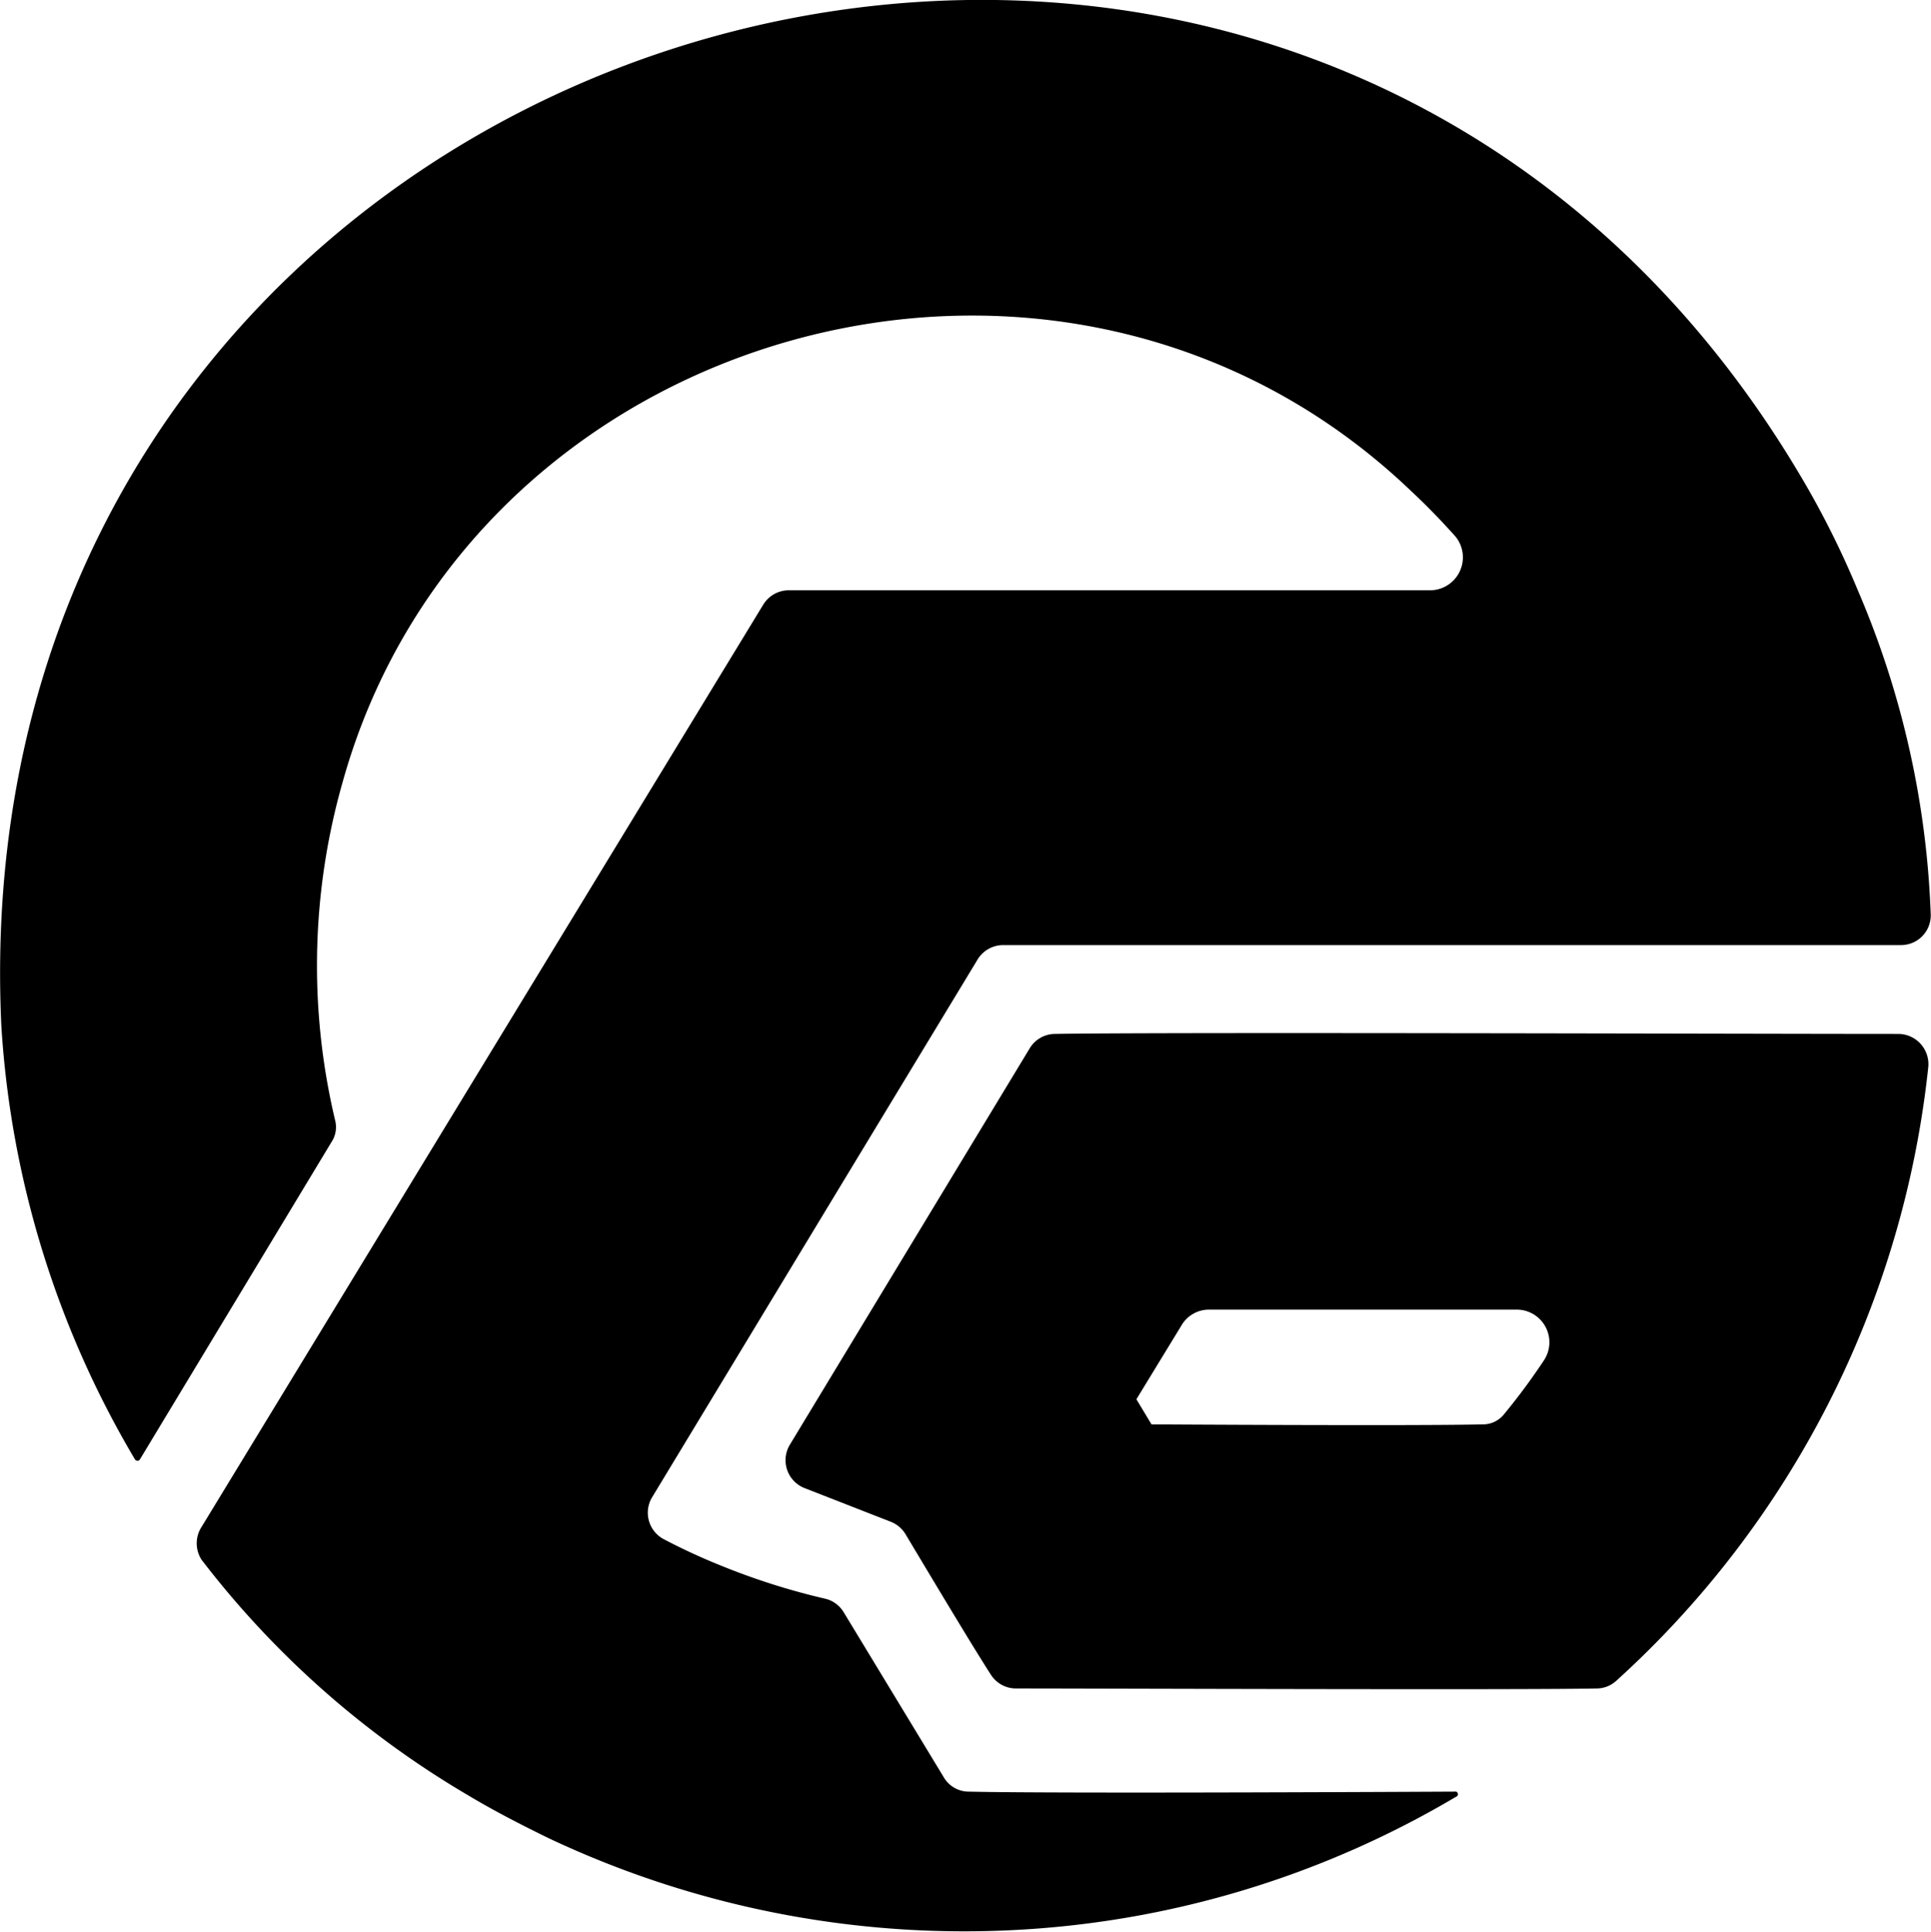
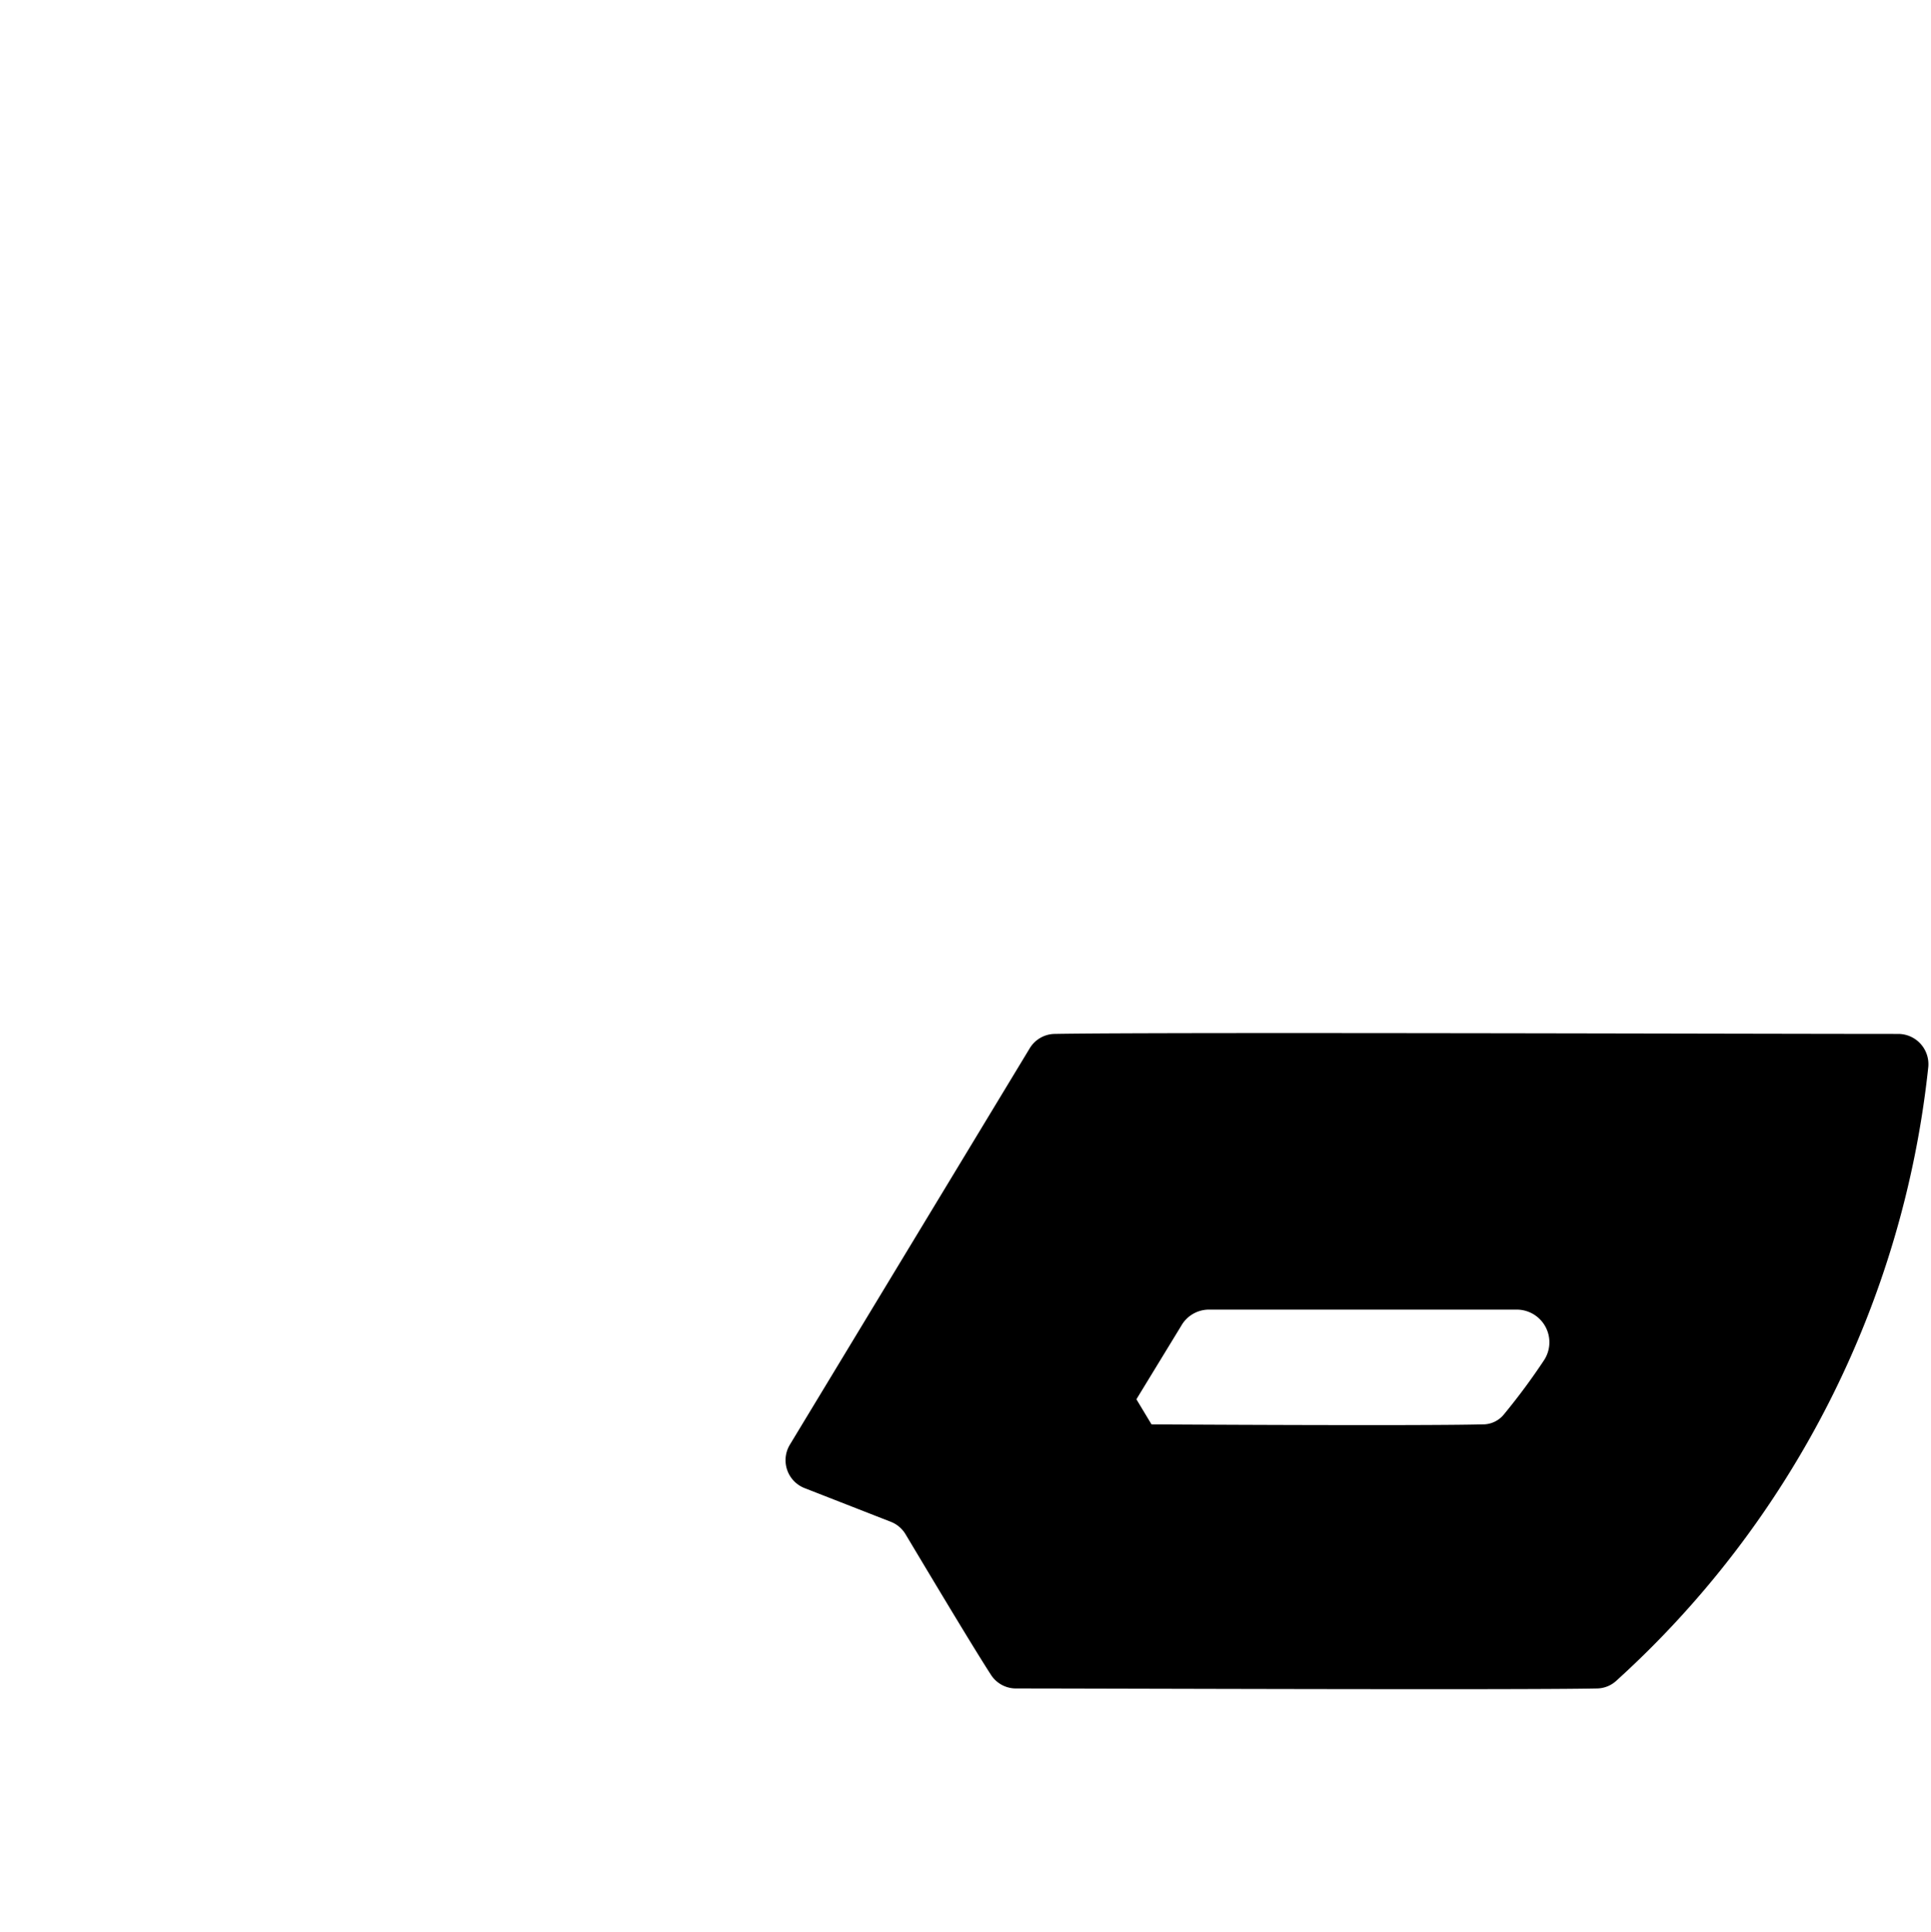
<svg xmlns="http://www.w3.org/2000/svg" viewBox="0 0 71.52 71.56">
  <g id="Layer_2" data-name="Layer 2">
    <g id="Layer_1-2" data-name="Layer 1">
-       <path d="M31.65,43.06,24.14,55.47A1.11,1.11,0,0,0,24.58,57c.65.34,1.31.65,2,.93a25.52,25.52,0,0,0,4,1.28,1.09,1.09,0,0,1,.67.5l3.7,6.1a1.07,1.07,0,0,0,.91.54c3.23.08,18,0,18.07,0a.1.1,0,0,1,0,.19,35.63,35.63,0,0,1-15.62,4.89,36.06,36.06,0,0,1-18-3.36c-1-.49-2-1-3-1.6a34.36,34.36,0,0,1-9.84-8.7,1.12,1.12,0,0,1,0-1.23L28.27,22.39a1.11,1.11,0,0,1,.95-.53H53a1.22,1.22,0,0,0,.9-2c-.52-.58-1.06-1.14-1.63-1.67C39.36,5.83,17.39,12,12.68,29a24.77,24.77,0,0,0-.27,12.48,1,1,0,0,1-.13.81L5.18,54.05a.11.11,0,0,1-.18,0A35.77,35.77,0,0,1,.05,38C-1.73,0,48.21-14.64,67,18.16a33.32,33.32,0,0,1,1.81,3.7,33.4,33.4,0,0,1,2.7,12A1.1,1.1,0,0,1,70.41,35H37.16a1.11,1.11,0,0,0-.95.53Z" />
      <path d="M70.32,38.29c-5.41,0-27.32-.07-31.27,0a1.1,1.1,0,0,0-.91.53L29.25,53.51a1.11,1.11,0,0,0,.55,1.6L33,56.36a1.1,1.1,0,0,1,.54.46c1.25,2.09,2.54,4.24,3.16,5.2a1.1,1.1,0,0,0,.93.51c3.17,0,18.73.06,21.51,0a1.08,1.08,0,0,0,.73-.29A35.76,35.76,0,0,0,71.42,39.51,1.12,1.12,0,0,0,70.32,38.29ZM57.19,50.37a23.85,23.85,0,0,1-1.48,2,1,1,0,0,1-.81.38c-2.38.06-12.18,0-12.25,0l-.56-.93,1.66-2.72a1.18,1.18,0,0,1,1-.6h11.4A1.21,1.21,0,0,1,57.19,50.37Z" />
    </g>
  </g>
</svg>